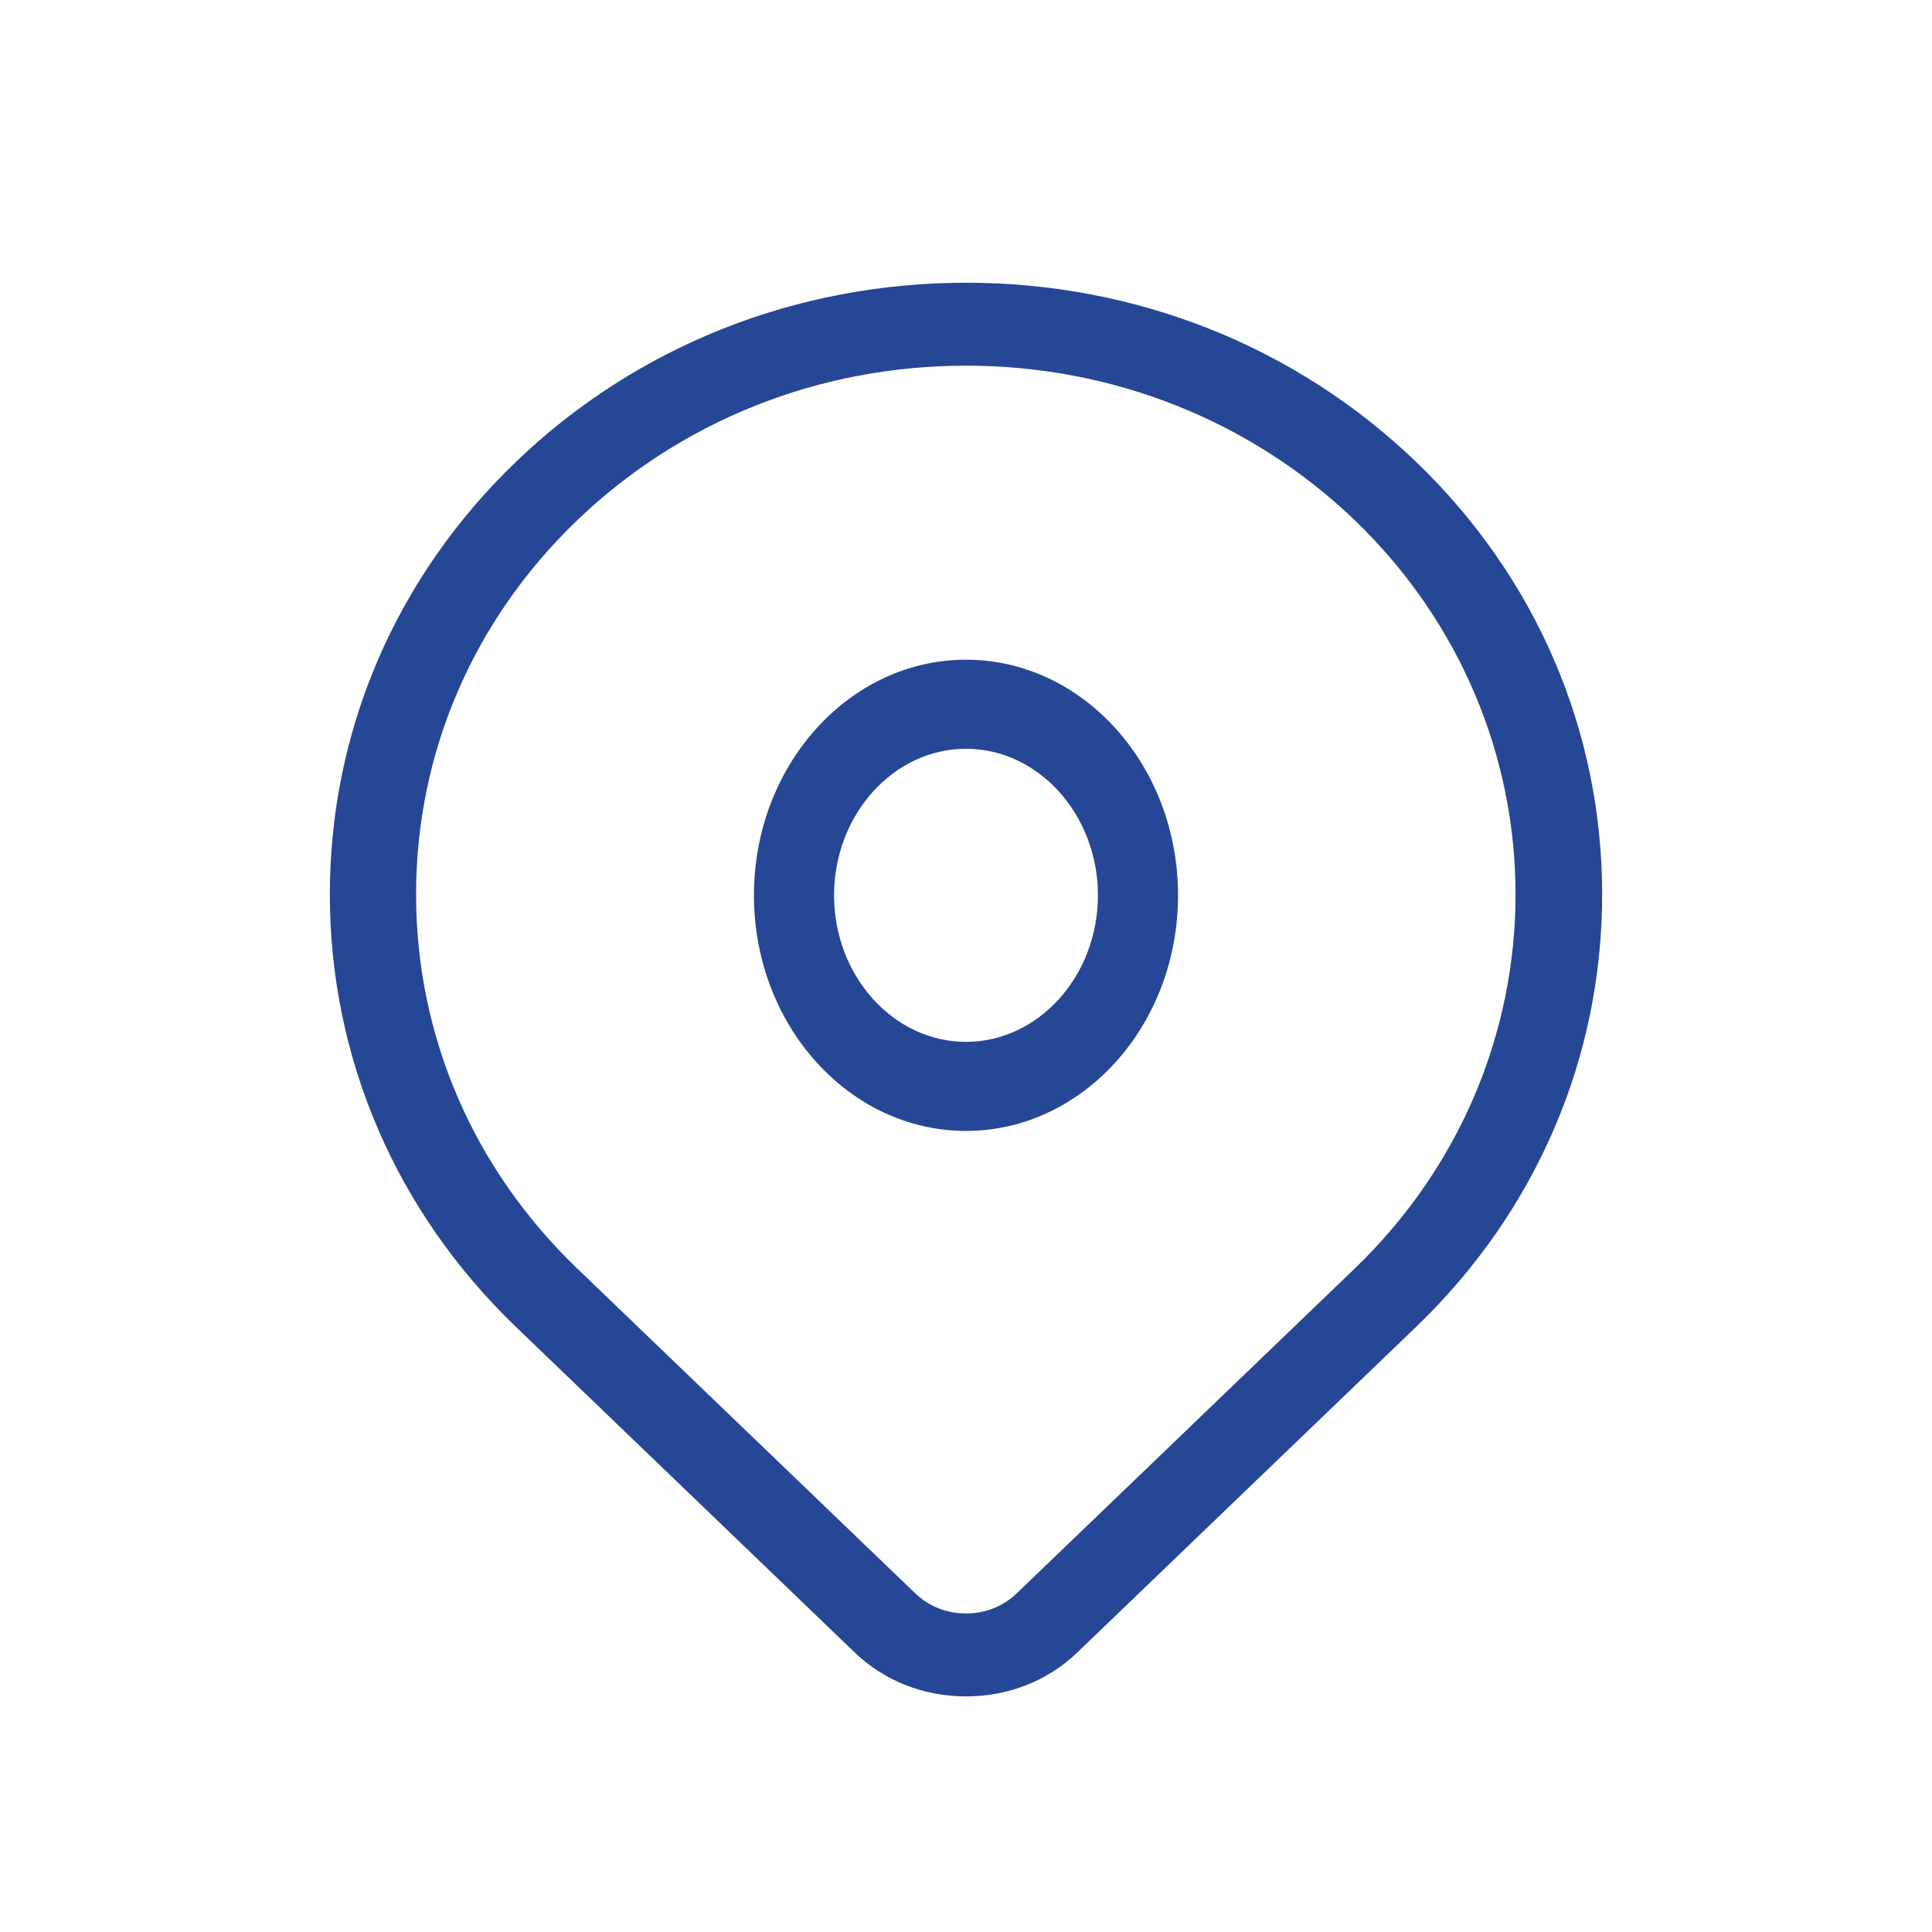
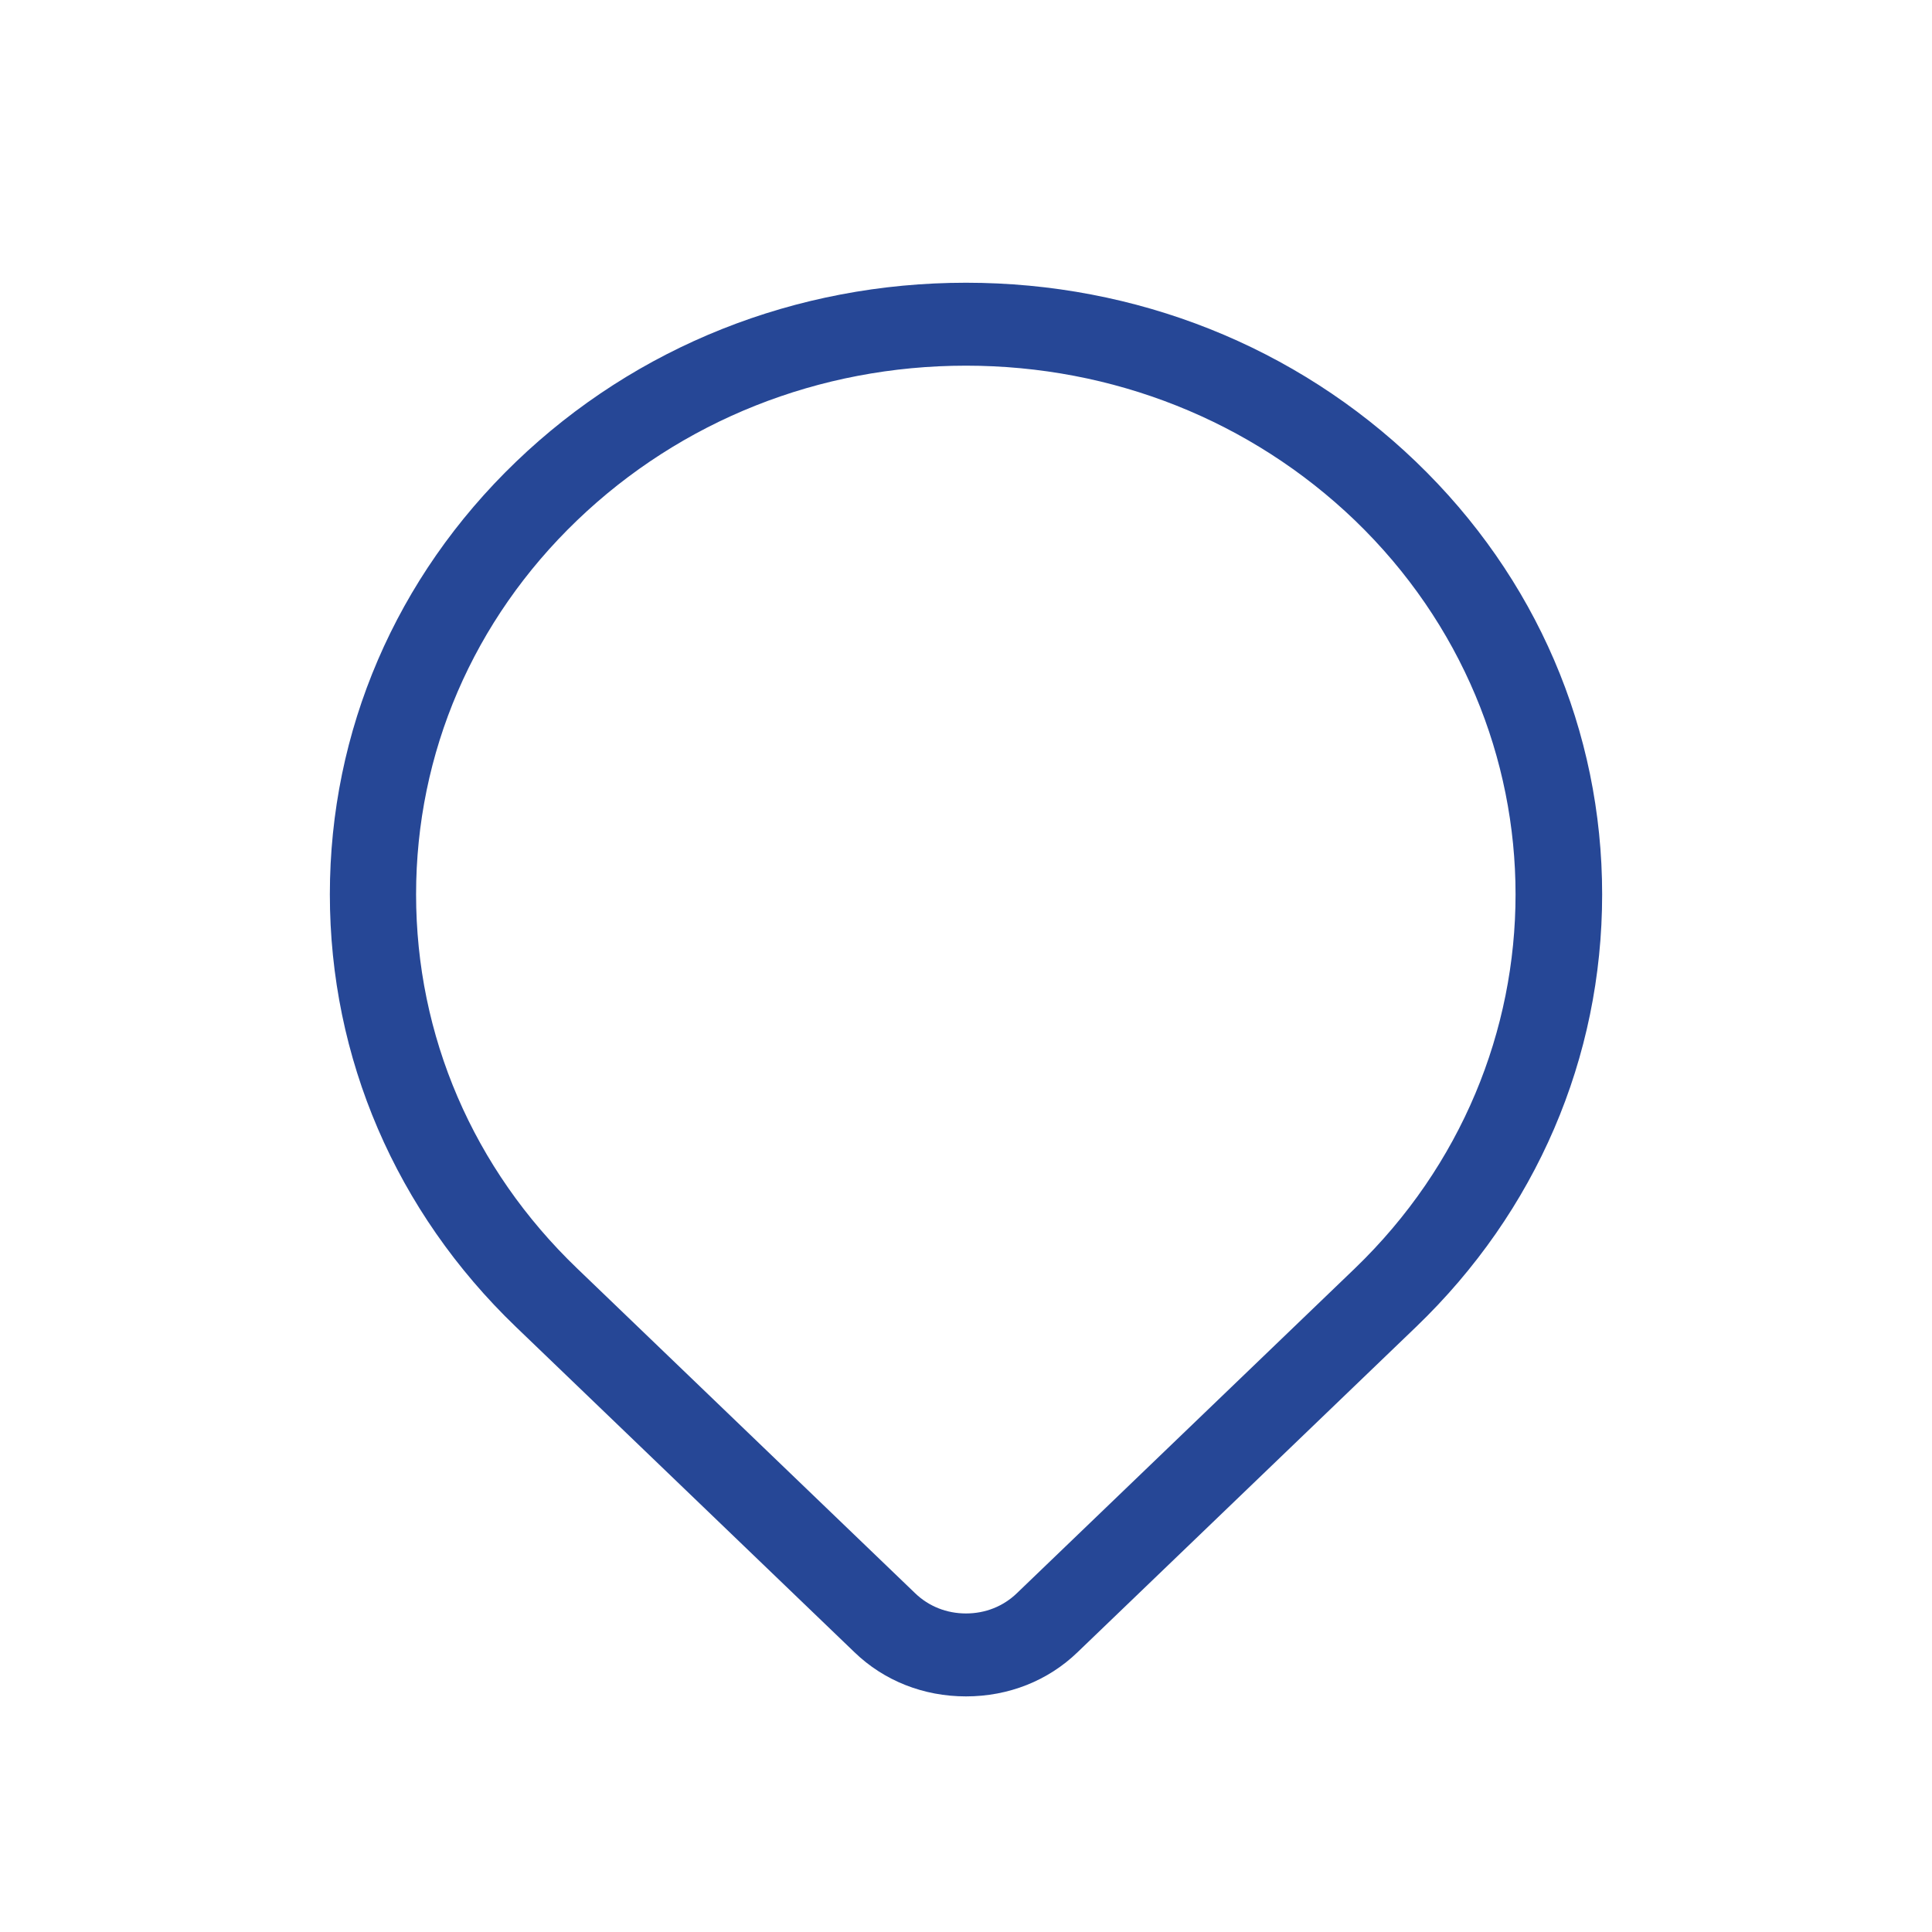
<svg xmlns="http://www.w3.org/2000/svg" width="41" height="41">
  <g class="layer">
    <title>Layer 1</title>
    <path d="m30.05,9.8c-2.55,-2.45 -5.94,-3.8 -9.55,-3.8c-3.61,0 -7,1.35 -9.55,3.8c-2.55,2.45 -3.95,5.71 -3.95,9.18c0,3.47 1.4,6.73 3.95,9.18l7.18,6.9c0.63,0.61 1.47,0.94 2.37,0.94c0.9,0 1.74,-0.33 2.37,-0.94l7.18,-6.9c2.55,-2.45 3.95,-5.71 3.95,-9.18c0,-3.47 -1.4,-6.73 -3.95,-9.18zm-1.3,17.12l-7.17,6.89c-0.29,0.28 -0.67,0.43 -1.08,0.43c-0.41,0 -0.79,-0.15 -1.08,-0.43l-7.17,-6.89c-2.21,-2.12 -3.42,-4.94 -3.42,-7.94c0,-3 1.21,-5.82 3.42,-7.94c2.2,-2.11 5.13,-3.28 8.25,-3.28c3.12,0 6.05,1.17 8.25,3.28c4.55,4.38 4.55,11.5 0,15.88z" fill="#264796" id="svg_1" />
-     <path d="m20.5,14c-2.48,0 -4.5,2.24 -4.5,5c0,2.76 2.02,5 4.5,5c2.48,0 4.5,-2.24 4.5,-5c0,-2.76 -2.02,-5 -4.5,-5zm0,8.11c-1.54,0 -2.8,-1.4 -2.8,-3.11c0,-1.71 1.26,-3.11 2.8,-3.11c1.54,0 2.8,1.4 2.8,3.11c0,1.71 -1.26,3.11 -2.8,3.11z" fill="#264796" id="svg_2" />
  </g>
</svg>